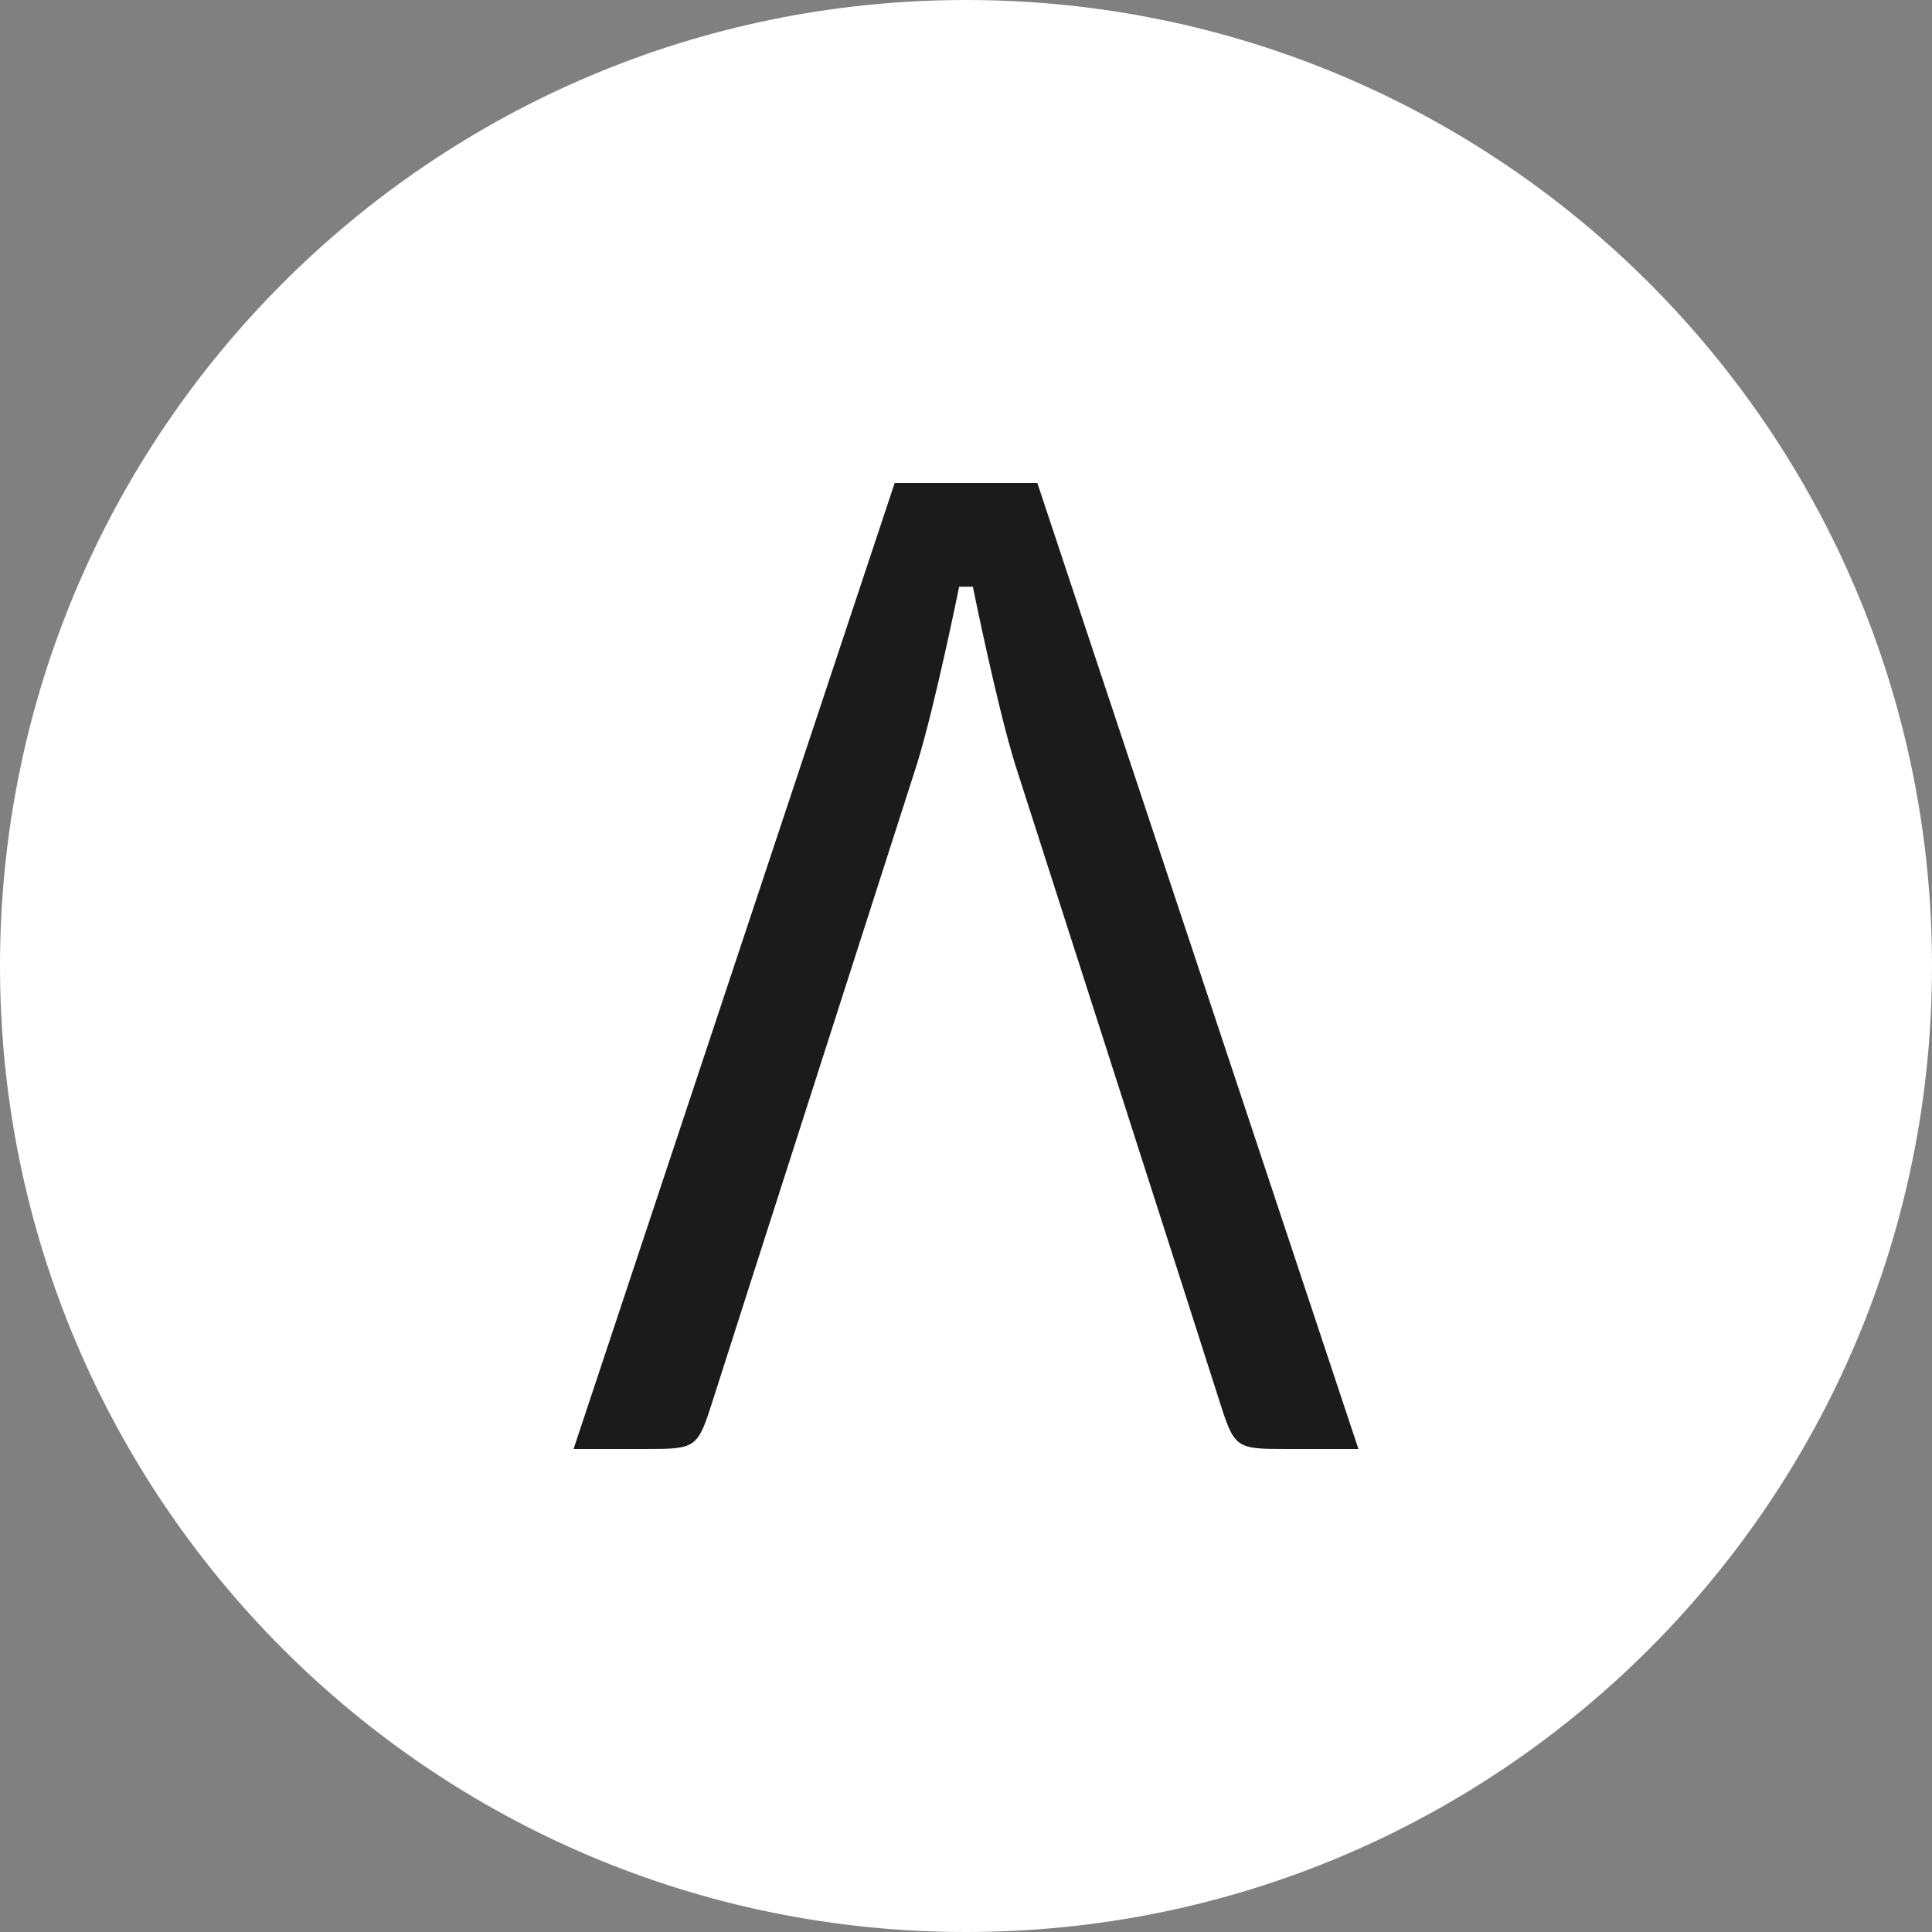
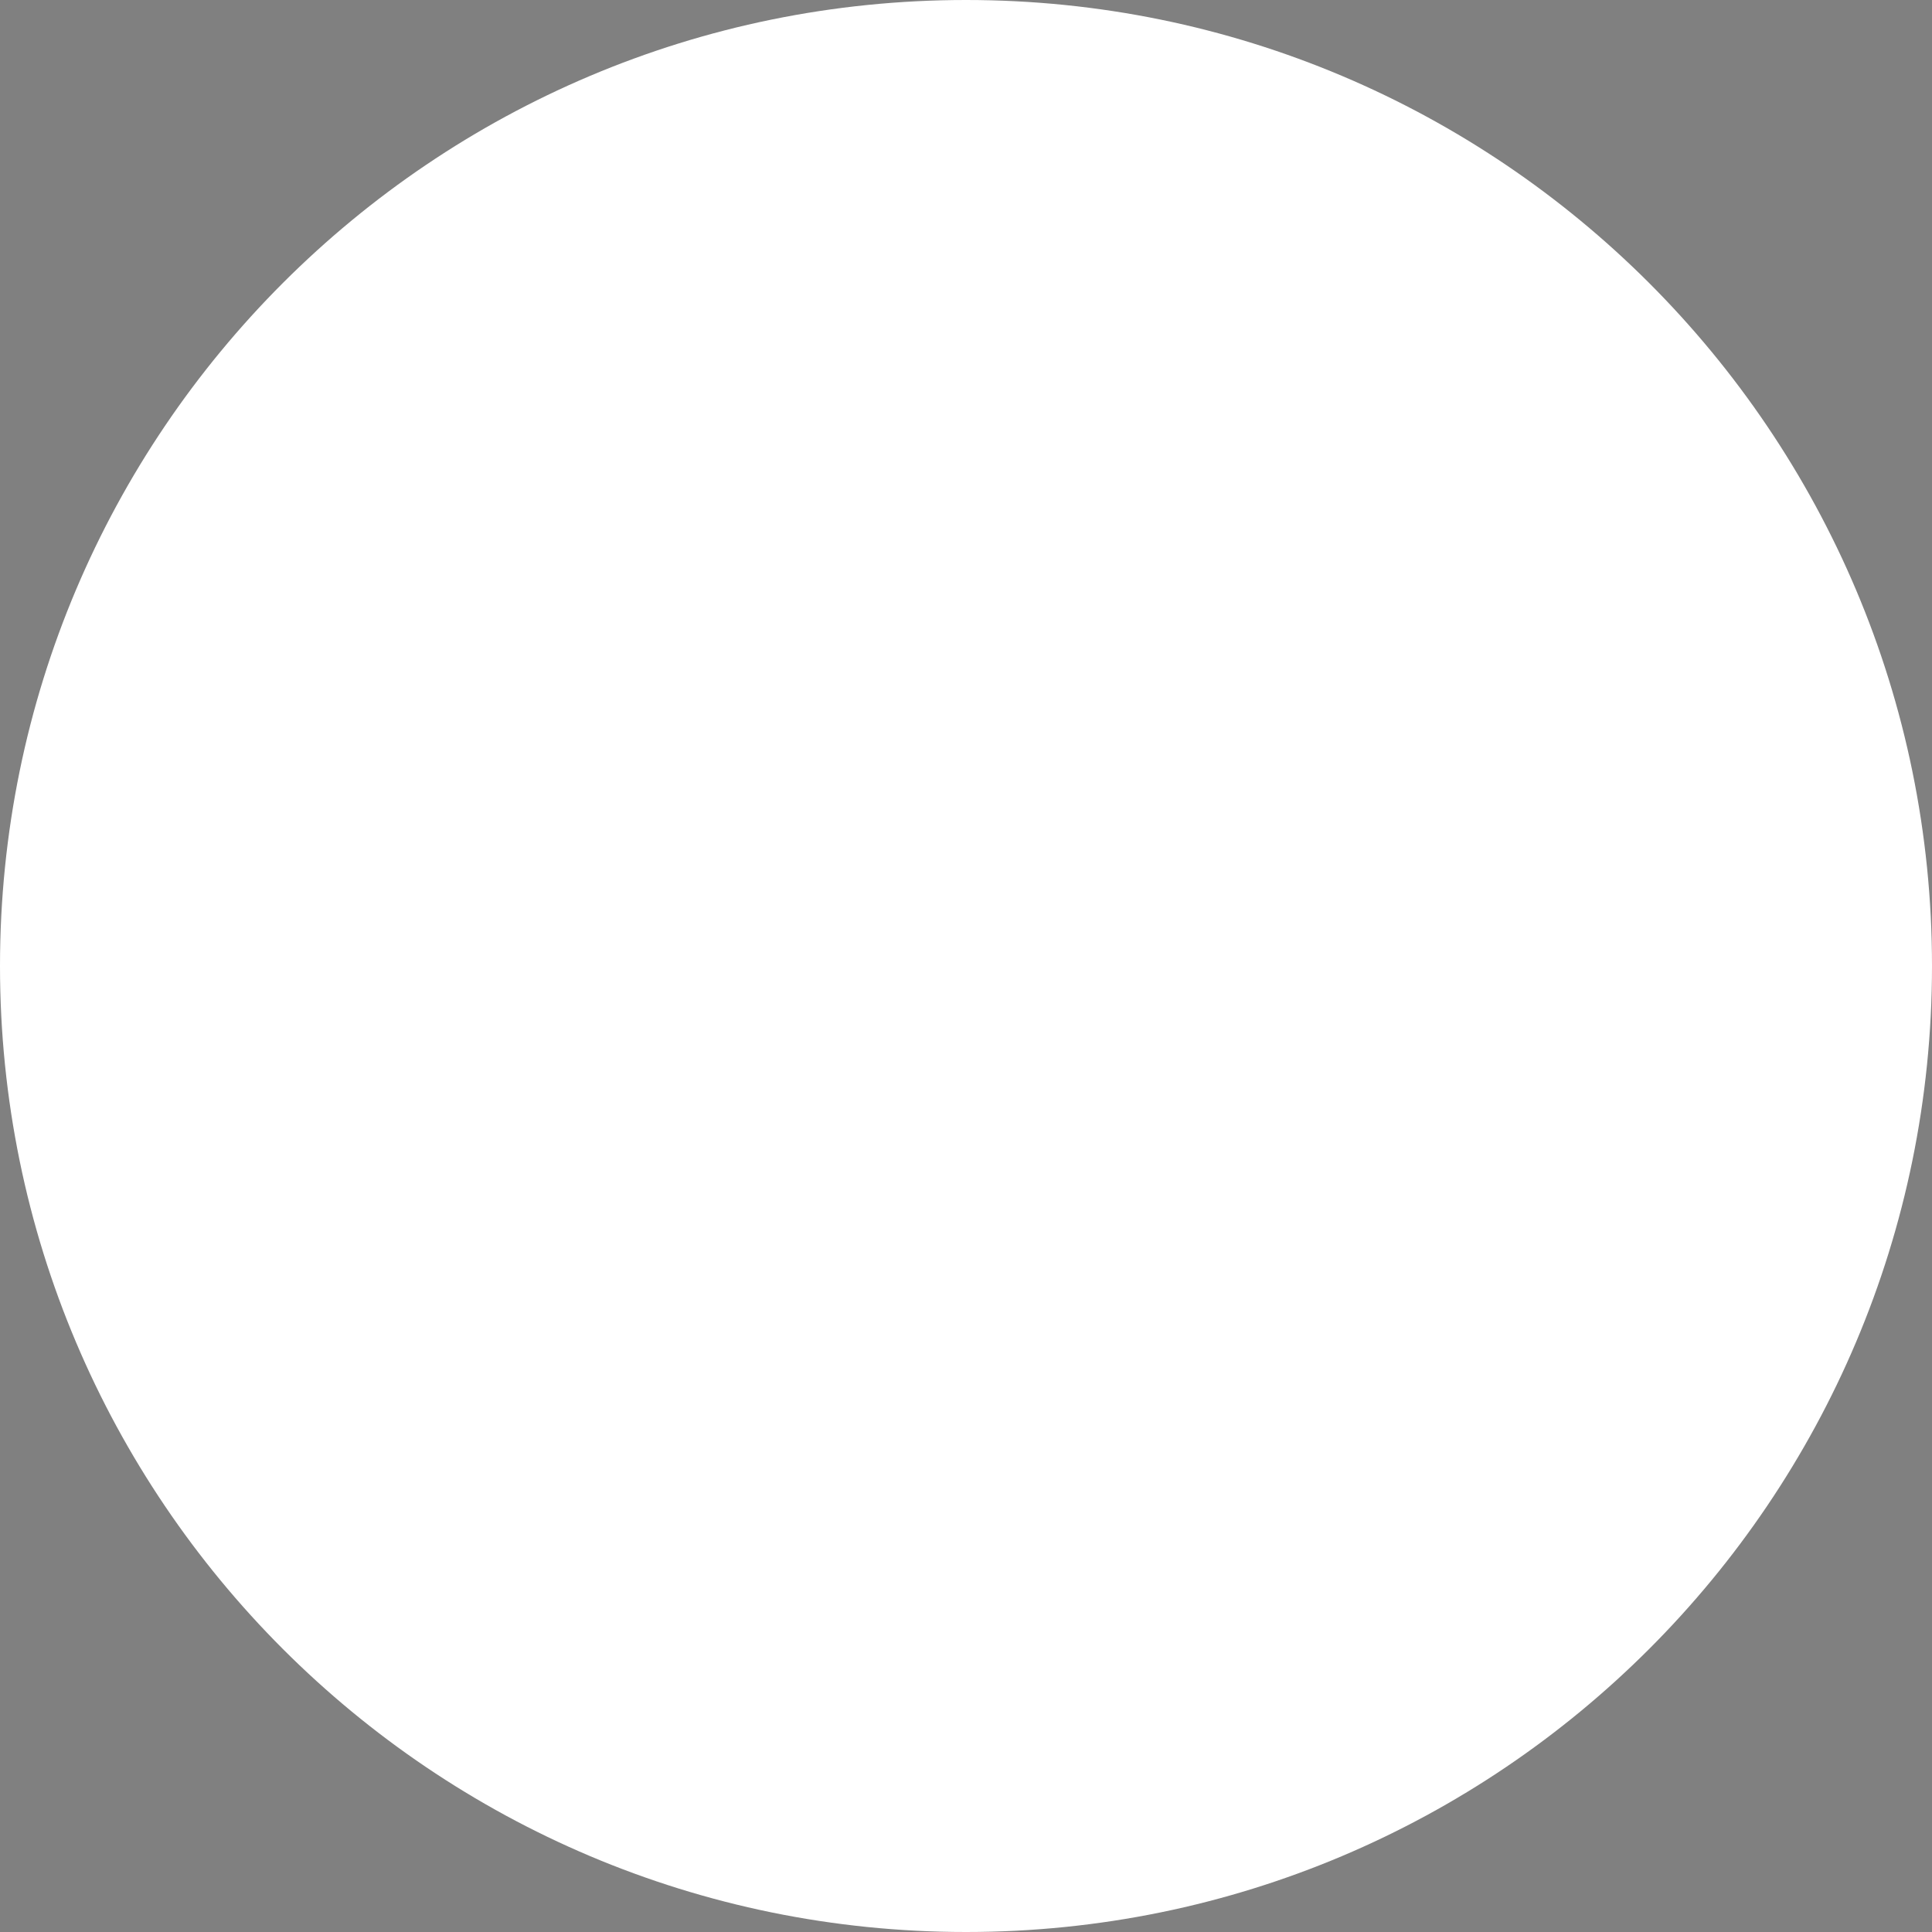
<svg xmlns="http://www.w3.org/2000/svg" width="64" height="64" viewBox="0 0 64 64" fill="none">
  <rect x="0" y="0" width="64" height="64" fill="#808080" stroke="none" />
  <path fill-rule="evenodd" clip-rule="evenodd" d="M64 32C64 14.327 49.674 0 32.001 0C14.327 0 0 14.327 0 32C0 49.673 14.327 64 32.001 64C49.674 64 64 49.673 64 32Z" fill="white" />
-   <path d="M34.363 16L29.637 16L19 48H21.331C23.102 48 23.103 47.999 23.649 46.276C24.194 44.553 30.374 25.317 30.374 25.317C30.977 23.37 31.773 19.435 31.773 19.435H32.227C32.227 19.435 33.023 23.37 33.626 25.317C33.626 25.317 39.806 44.553 40.352 46.276C40.897 47.999 40.898 48 42.669 48H45L34.363 16Z" fill="#1B1B1B" />
</svg>